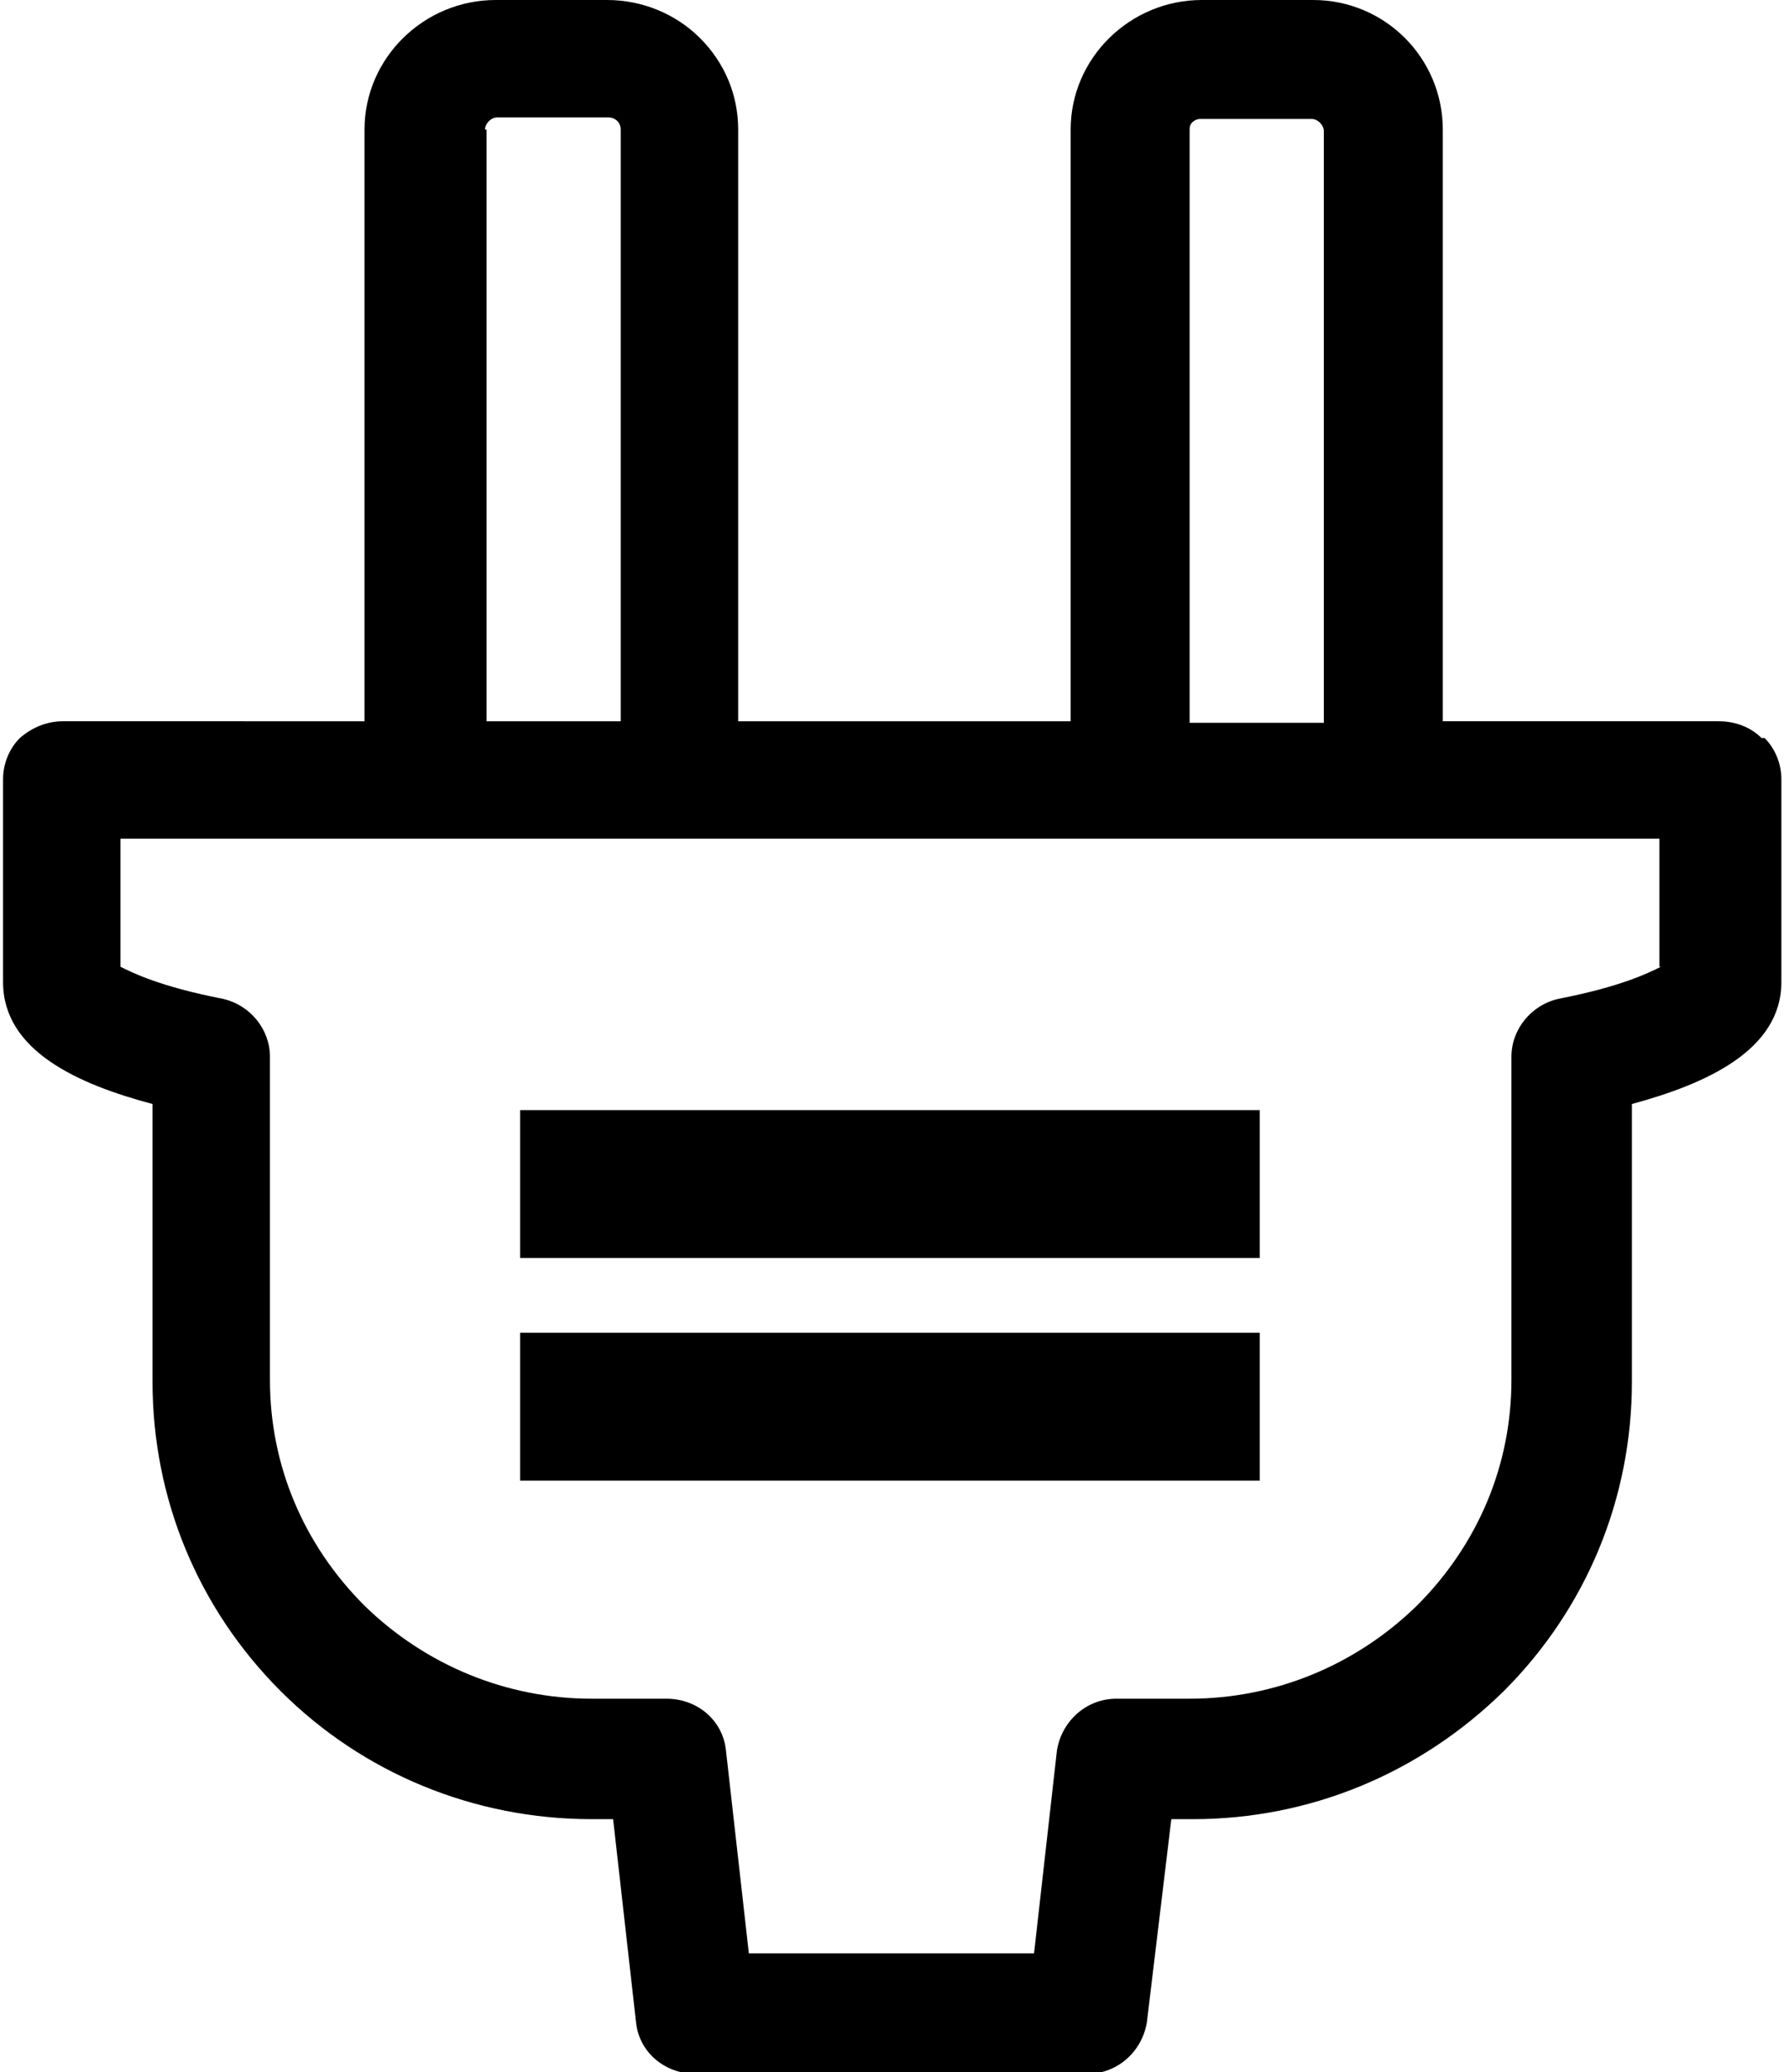
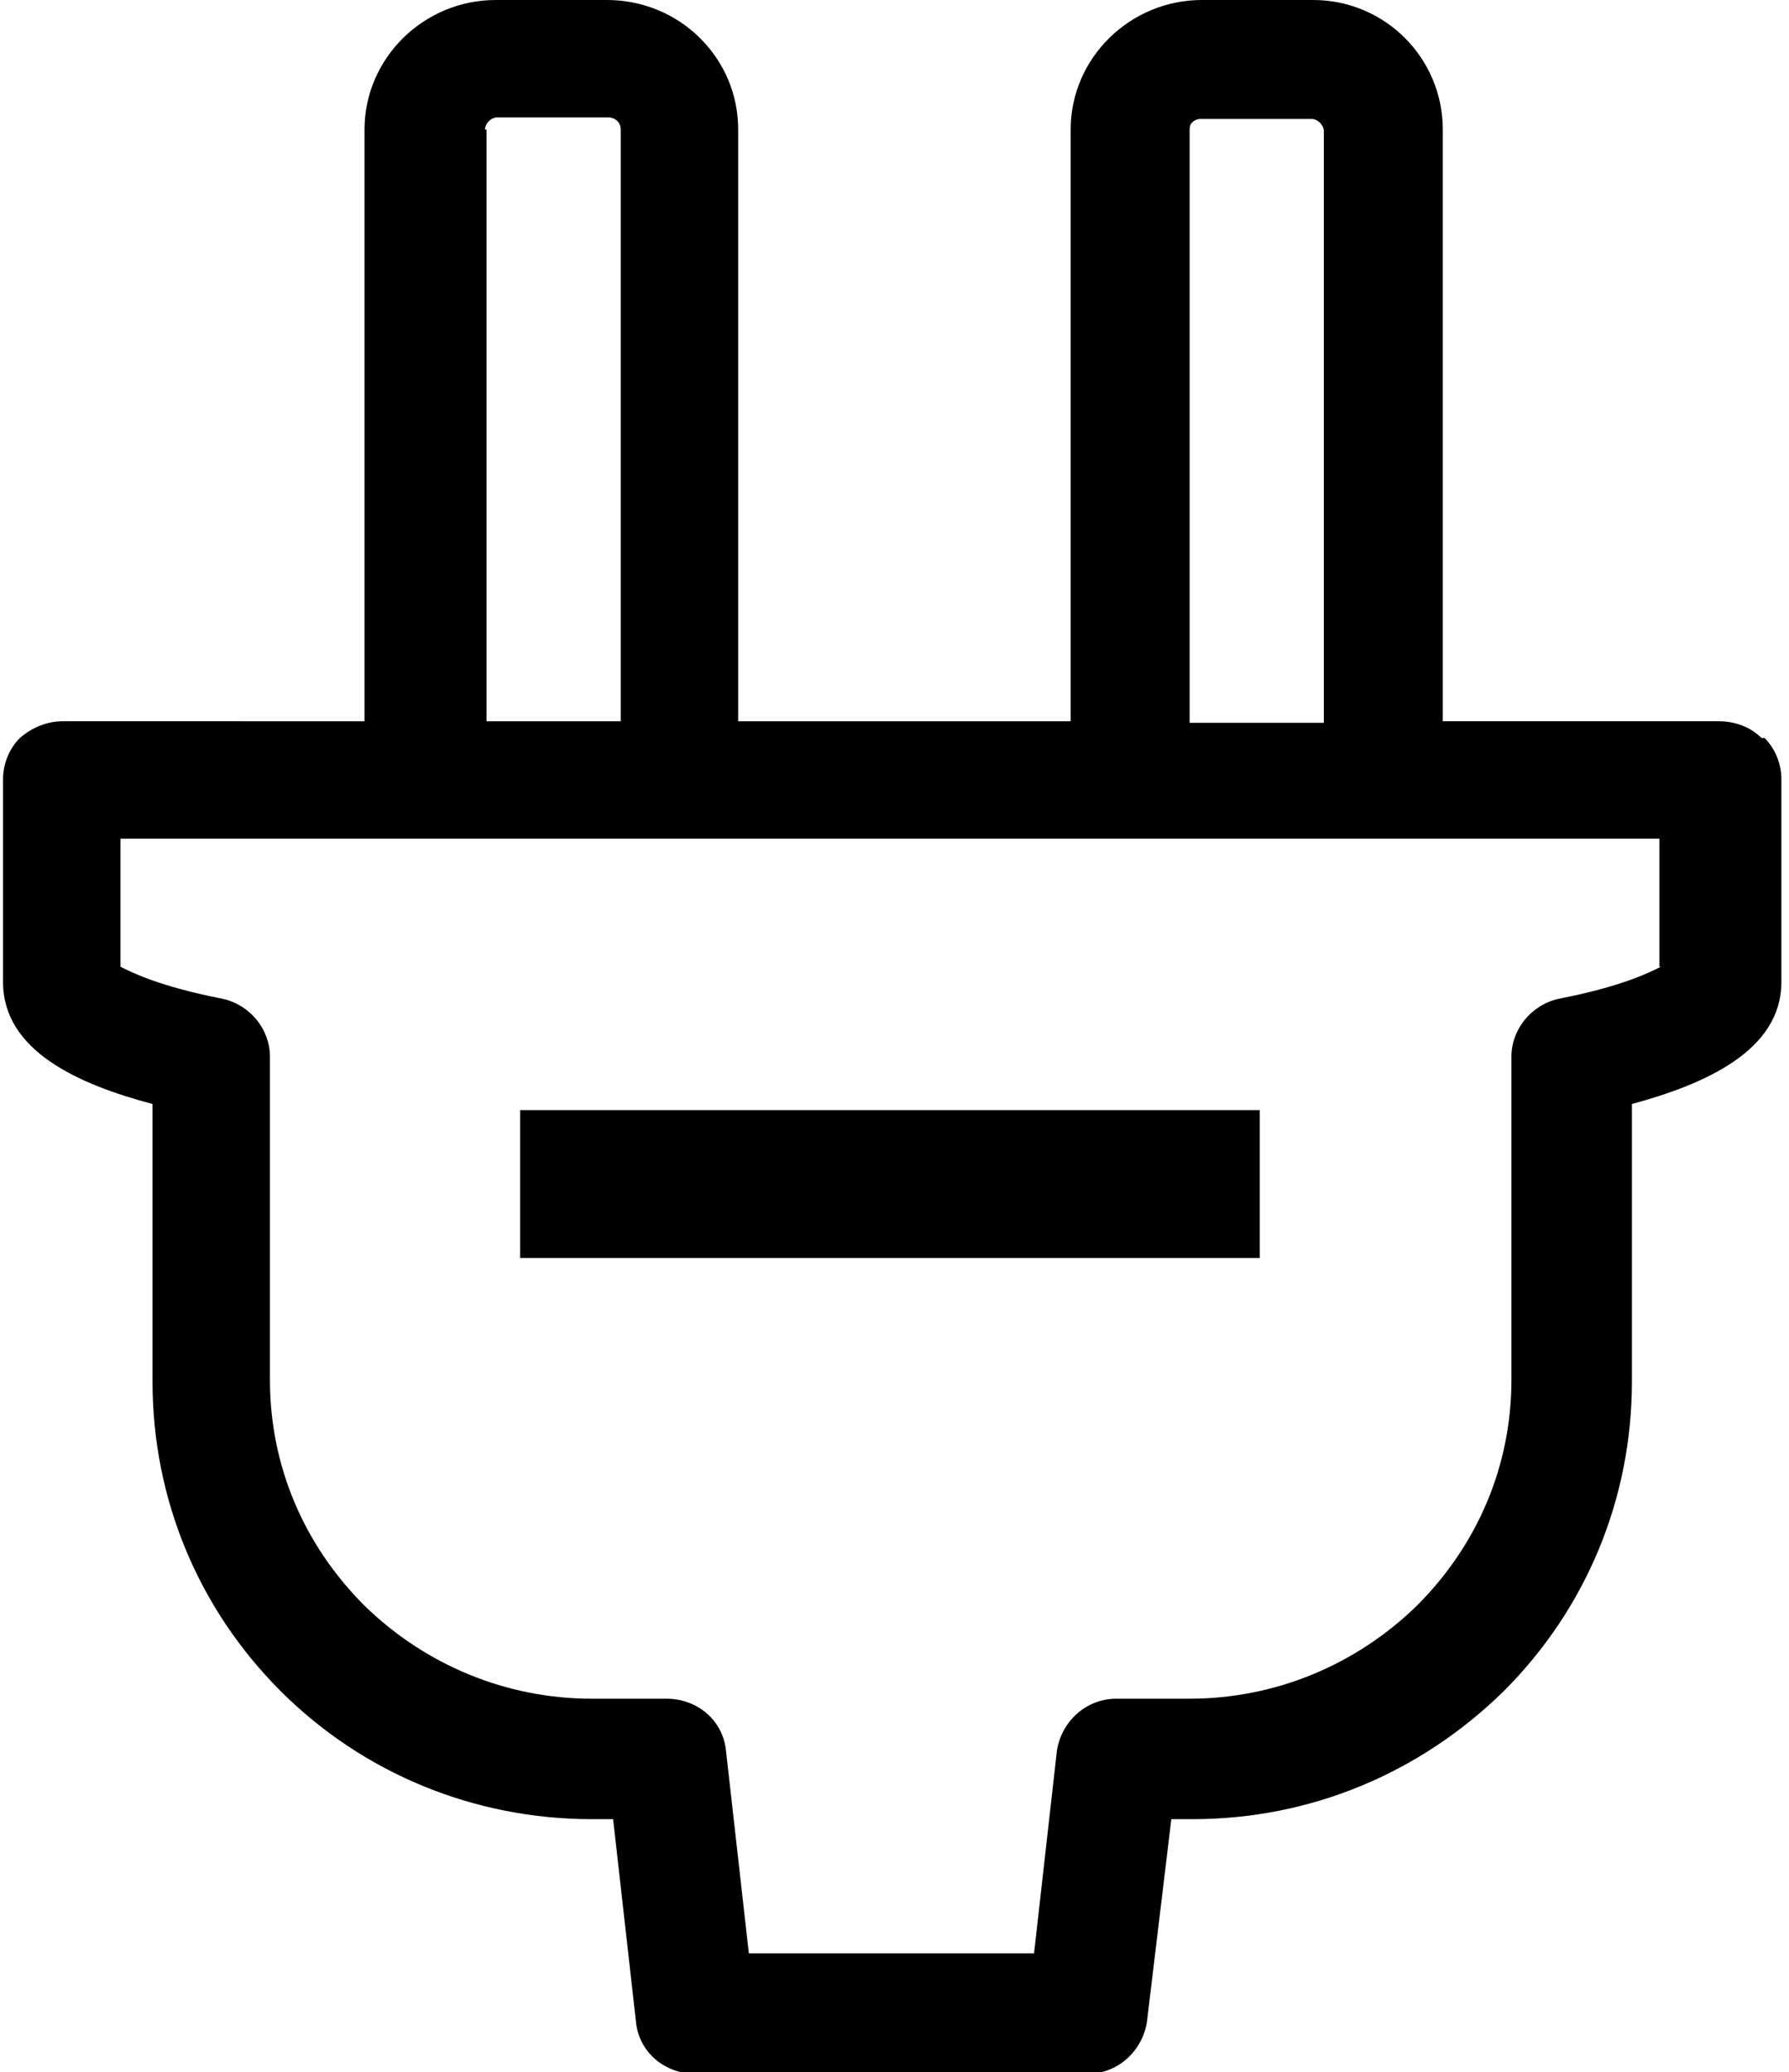
<svg xmlns="http://www.w3.org/2000/svg" id="Ebene_1" version="1.1" viewBox="0 0 117.3 135.9">
  <defs>
    <style>
      .st0 {
        fill: none;
      }

      .st1 {
        fill-rule: evenodd;
      }

      .st2 {
        clip-path: url(#clippath);
      }
    </style>
    <clipPath id="clippath">
      <rect class="st0" width="117.3" height="135.9" />
    </clipPath>
  </defs>
  <g class="st2">
    <path class="st1" d="M108.9,63.4c-.8.4-2.6,1.3-6.7,2.1-1.8.4-3.1,2-3.1,3.8v21.2c0,5.6-2.2,10.8-6.2,14.8-4,3.9-9.3,6.1-14.9,6.1h-4.8c-2,0-3.6,1.5-3.9,3.4l-1.5,13.3h-18.7l-1.5-13.3c-.2-2-1.9-3.4-3.9-3.4h-4.9c-5.6,0-10.9-2.2-14.9-6.1-4-4-6.2-9.2-6.2-14.8v-21.2c0-1.8-1.3-3.4-3.1-3.8-4.1-.8-5.9-1.7-6.7-2.1v-8.4s100.9,0,100.9,0v8.4ZM31.8,8.5c0-.4.4-.8.8-.8h7.3c.4,0,.8.3.8.8v38.8h-8.8V8.5ZM78,8.5c0-.3.1-.4.2-.5s.3-.2.5-.2h7.3c.4,0,.8.4.8.8v38.8h-8.8V8.5ZM115.5,48.4c-.7-.7-1.7-1.1-2.8-1.1h-18.1V8.5C94.6,3.8,90.8,0,86.1,0h-7.3c-4.7,0-8.6,3.8-8.6,8.5v38.8h-21.8s0-38.8,0-38.8c0-2.3-.9-4.4-2.5-6C44.3.9,42.1,0,39.8,0h-7.3c-4.7,0-8.6,3.8-8.6,8.5v38.8H4.1c-1,0-2,.4-2.8,1.1-.7.7-1.1,1.7-1.1,2.7v13.3c0,4.5,4.9,6.7,9.8,8v18.2c0,7.7,3,14.9,8.4,20.3,5.4,5.4,12.7,8.4,20.4,8.4h1.4l1.5,13.3c.2,2,1.9,3.4,3.9,3.4h25.7c2,0,3.6-1.5,3.9-3.4l1.6-13.3h1.4c7.7,0,14.9-3,20.4-8.4,5.4-5.4,8.4-12.6,8.4-20.3v-18.2c4.8-1.3,9.8-3.5,9.8-8v-13.3c0-1-.4-2-1.1-2.7Z" />
  </g>
-   <path class="st1" d="M34.1,72.8h48.5v9.7h-48.5v-9.7Z" />
-   <path class="st1" d="M34.1,87.4h48.5v9.7h-48.5v-9.7Z" />
+   <path class="st1" d="M34.1,72.8h48.5v9.7h-48.5v-9.7" />
</svg>